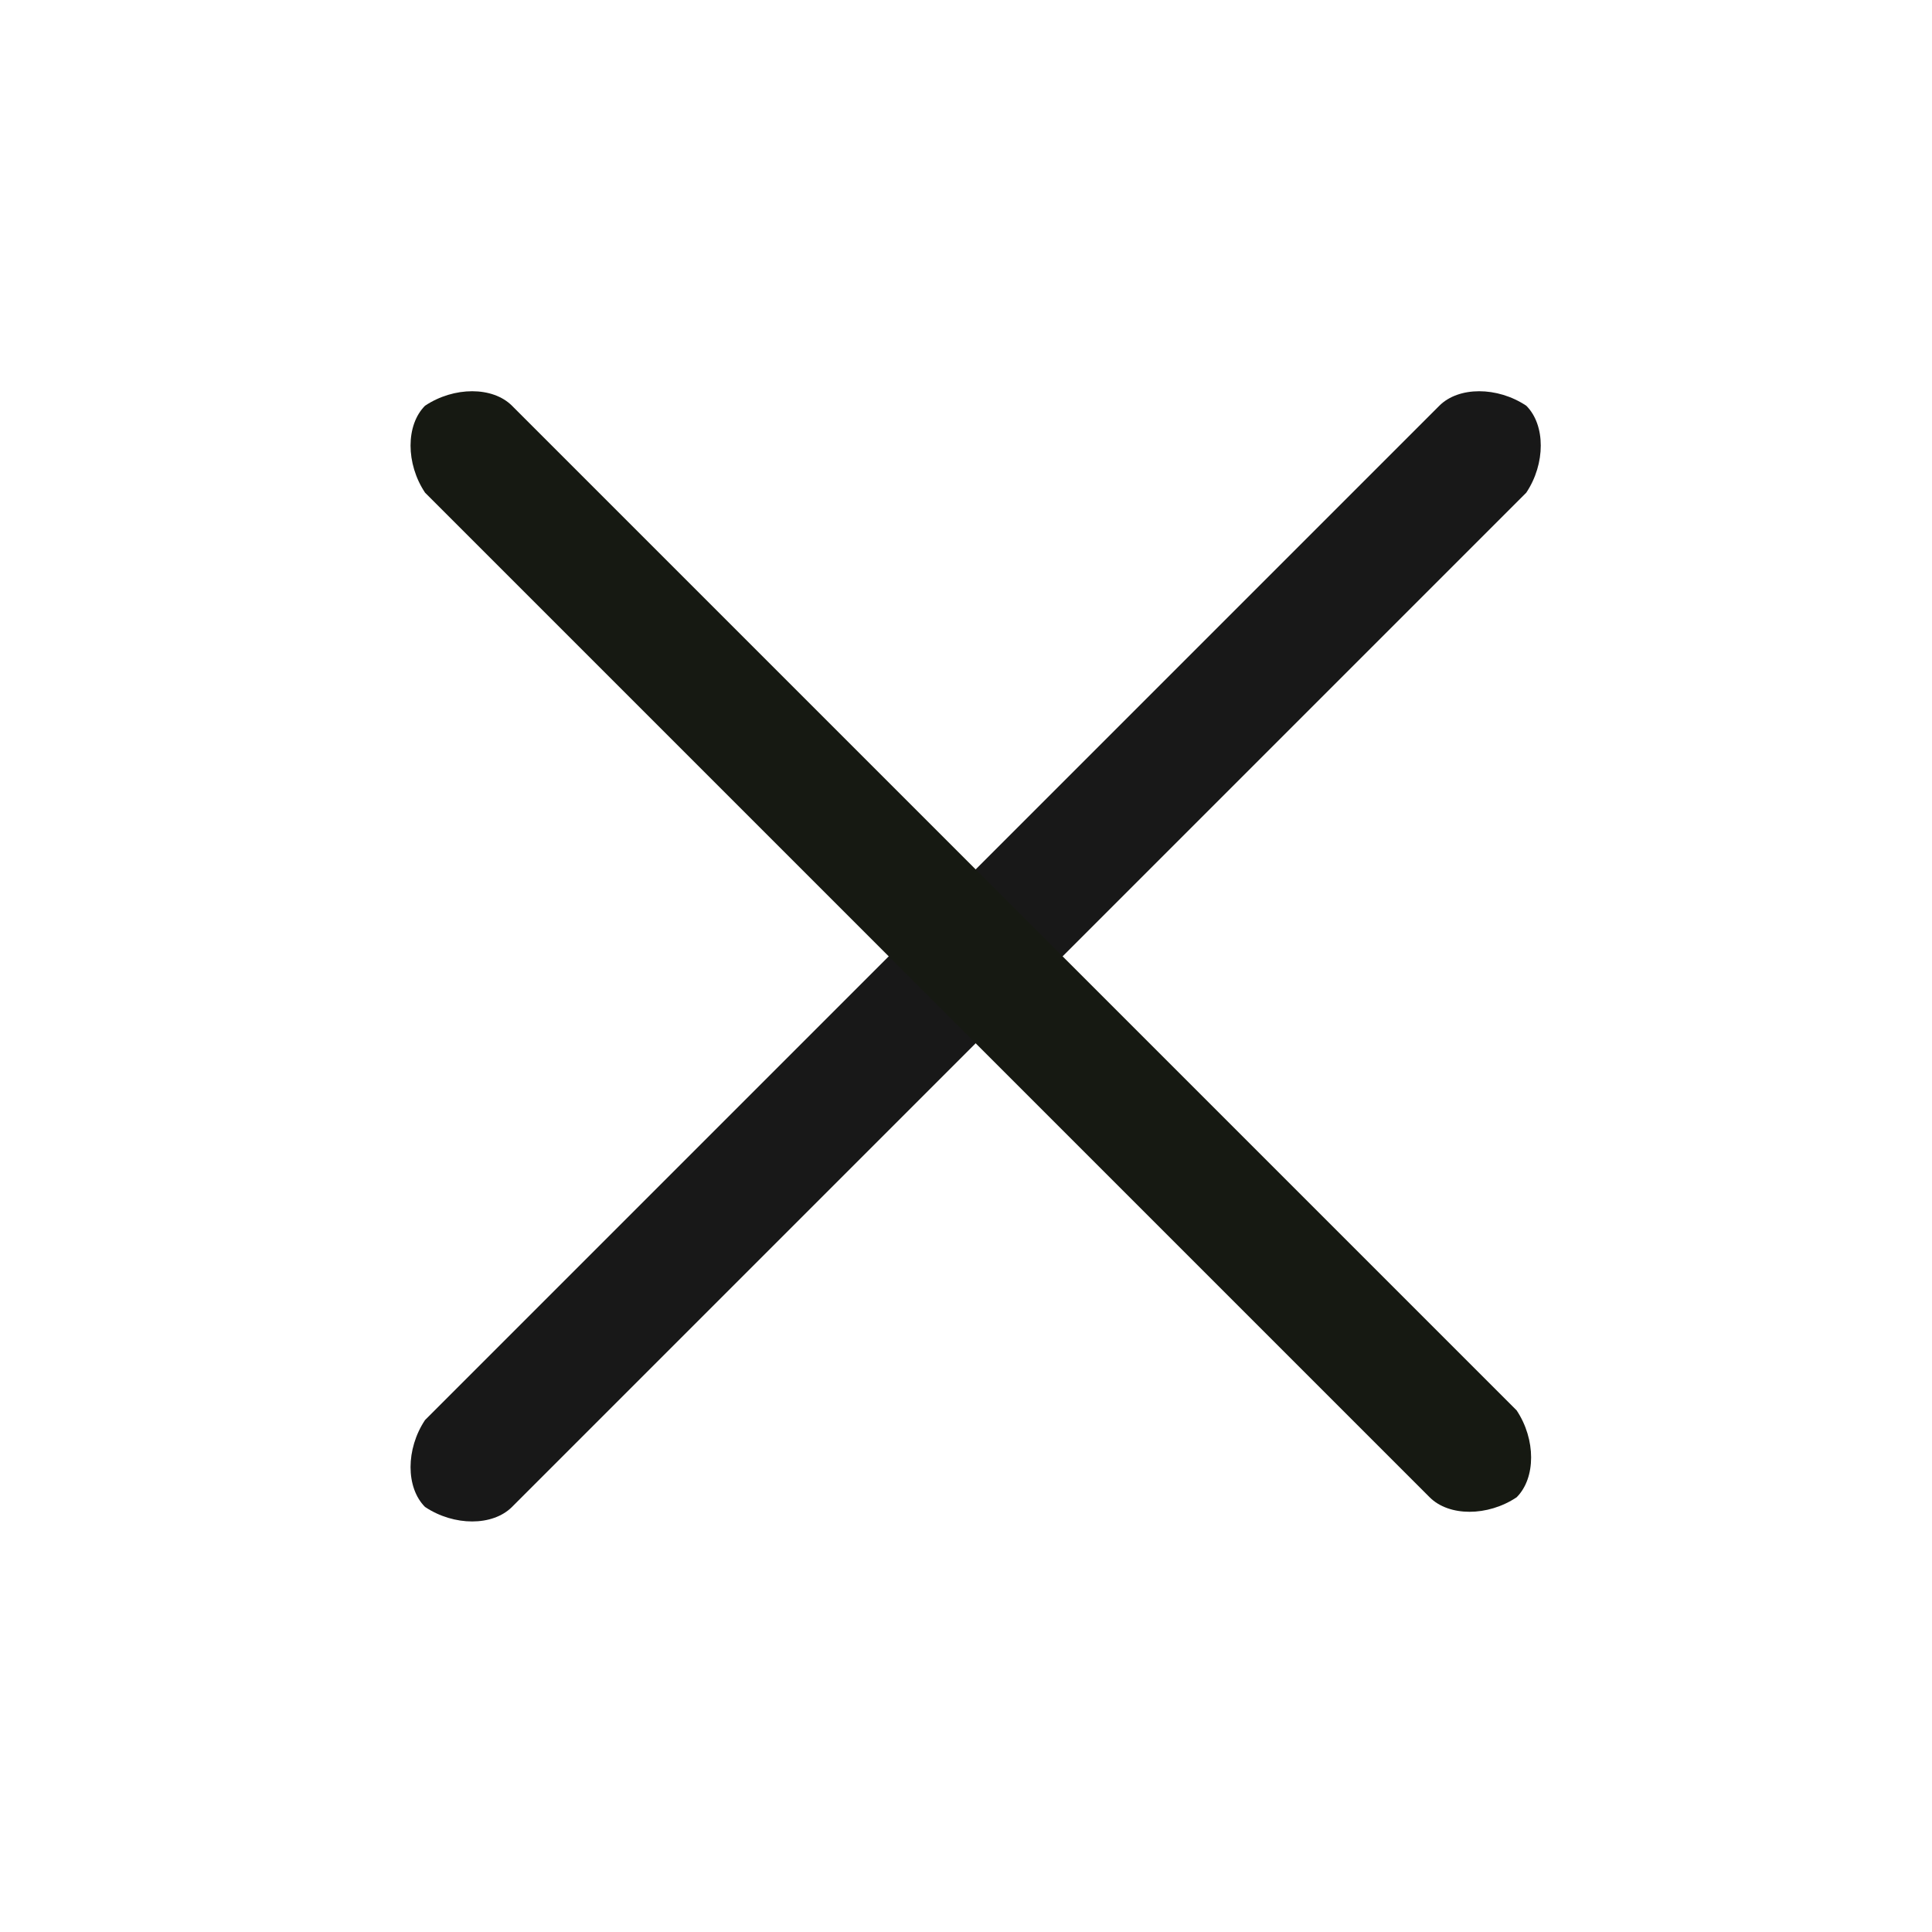
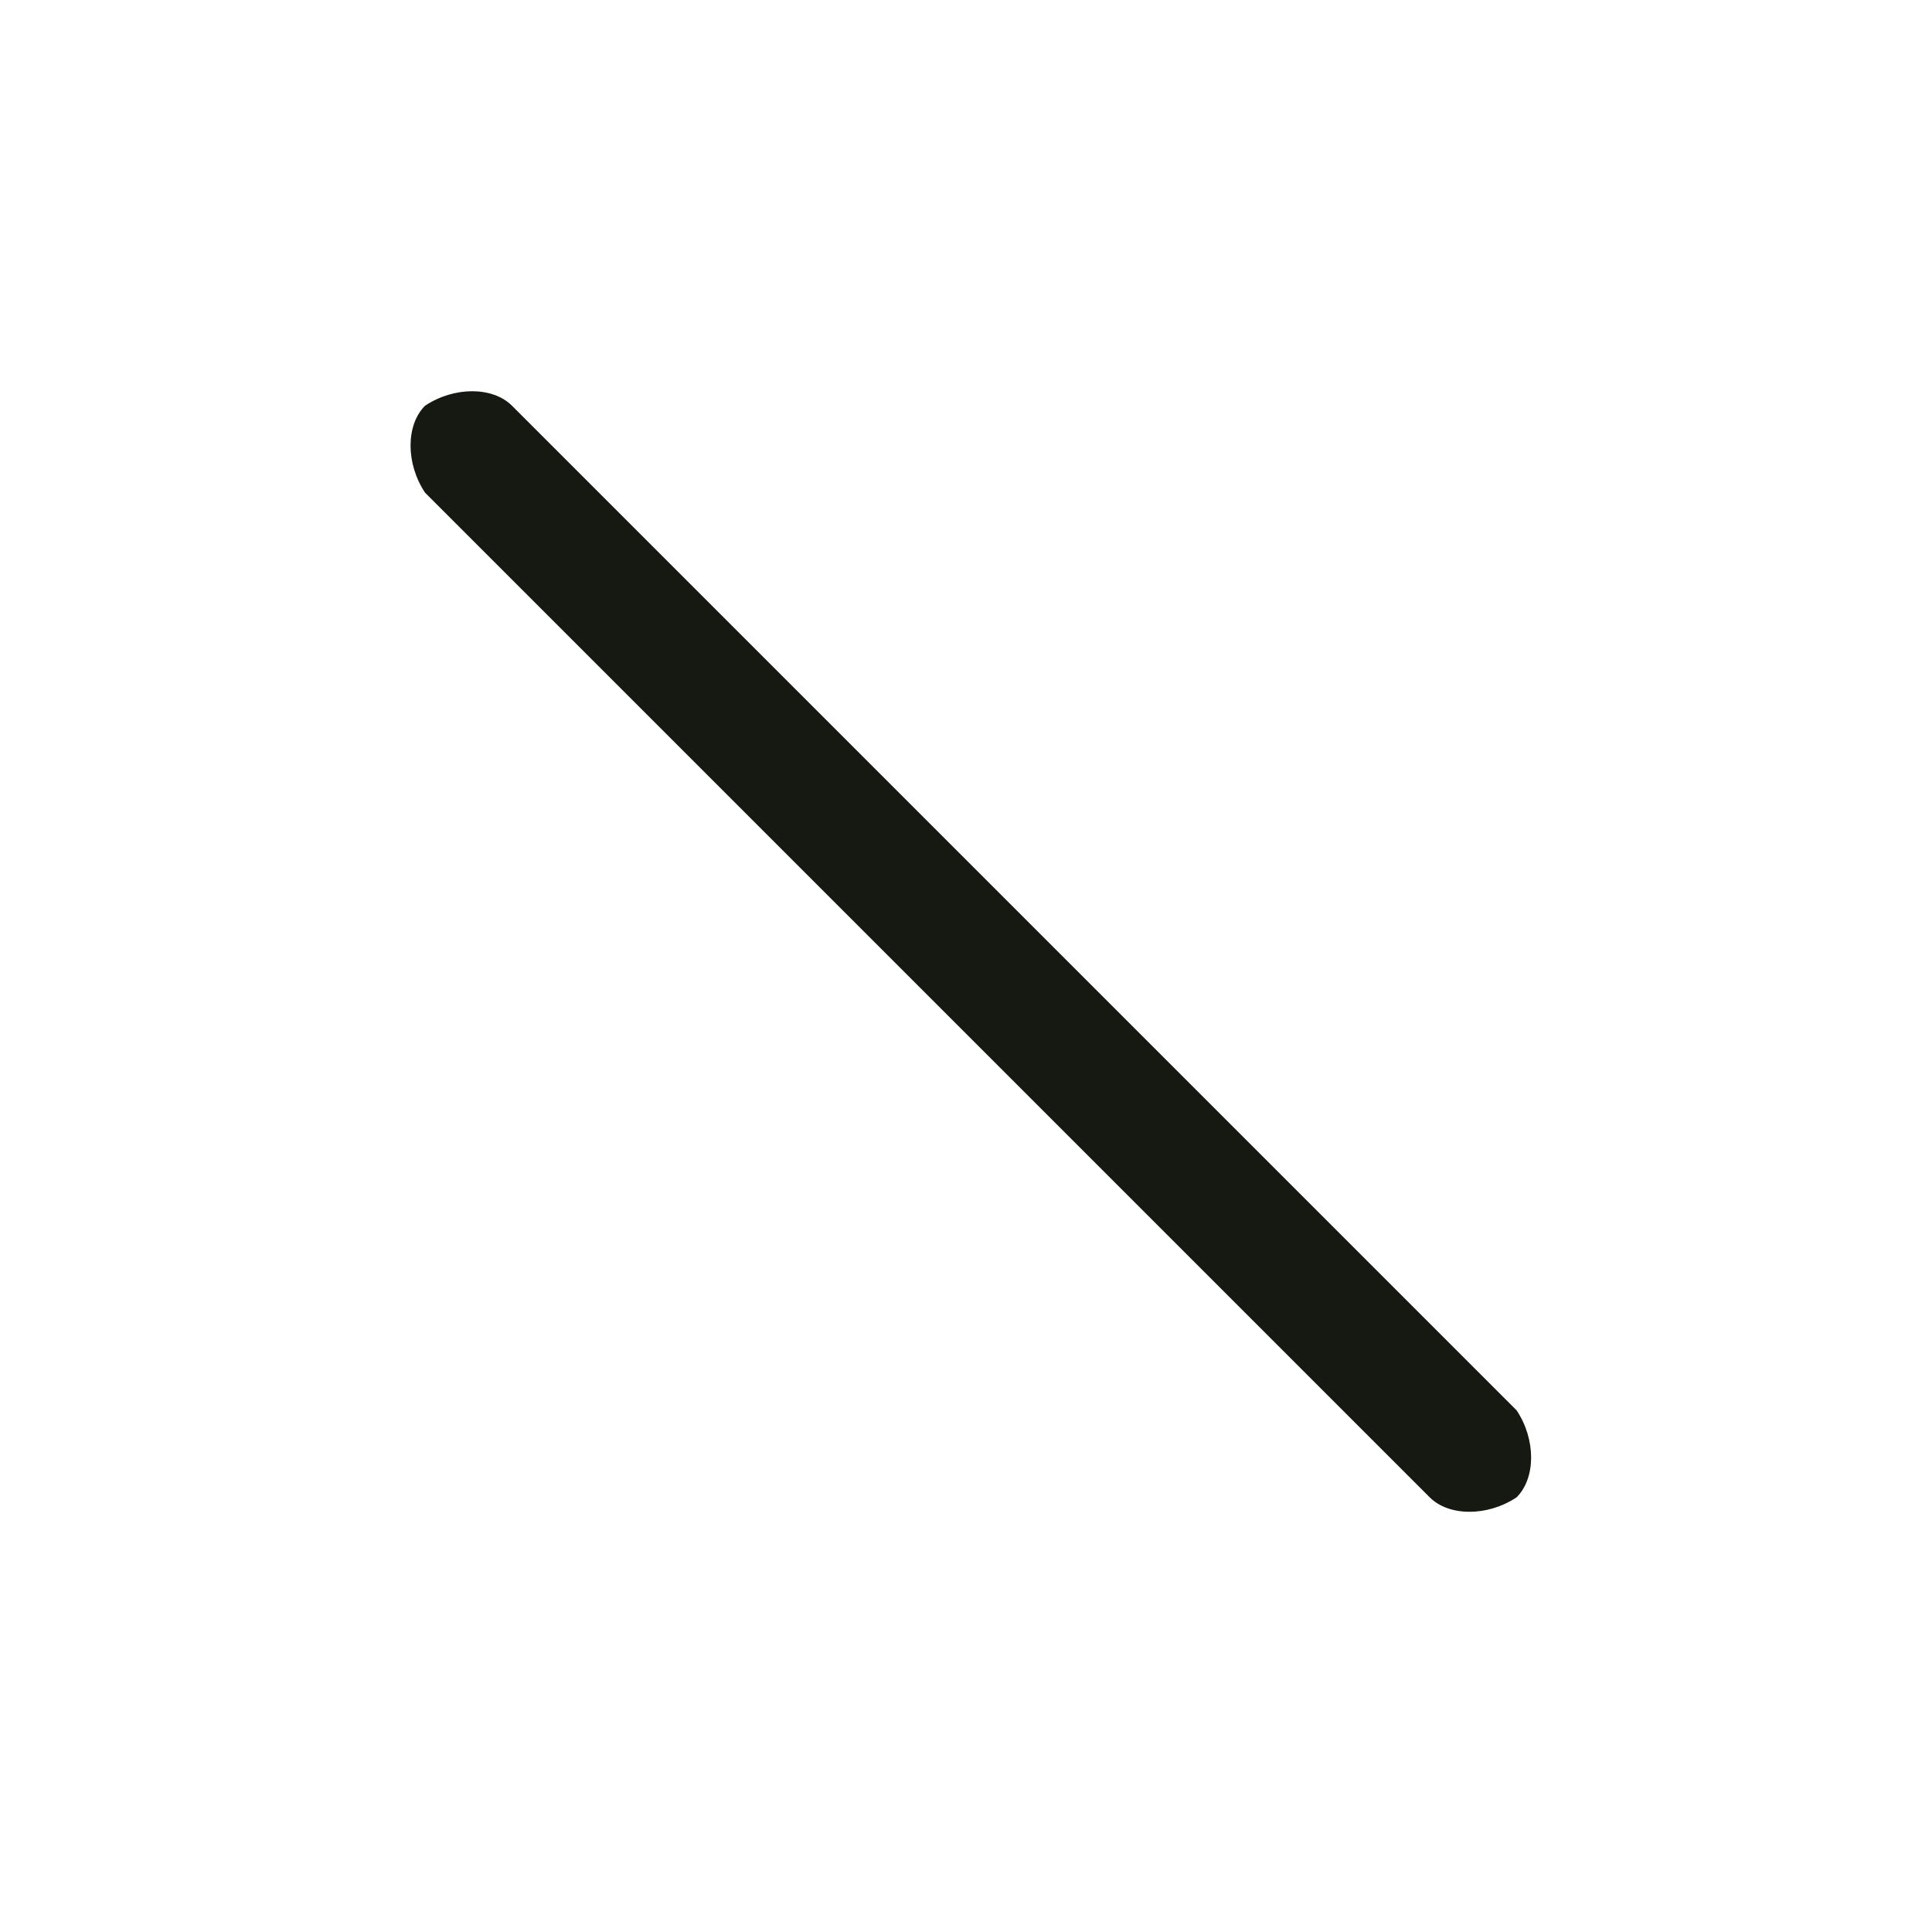
<svg xmlns="http://www.w3.org/2000/svg" version="1.1" x="0px" y="0px" viewBox="0 0 20 20" style="enable-background:new 0 0 20 20;" xml:space="preserve">
  <style type="text/css">
	.st0{fill:#181818;}
	.st1{fill:#161912;}
</style>
-   <path class="st0" d="M4.4,15.6L4.4,15.6c-0.2-0.2-0.2-0.6,0-0.9L14.9,4.2c0.2-0.2,0.6-0.2,0.9,0l0,0c0.2,0.2,0.2,0.6,0,0.9L5.3,15.6  C5.1,15.8,4.7,15.8,4.4,15.6z" />
  <path class="st1" d="M4.4,4.2L4.4,4.2c-0.2,0.2-0.2,0.6,0,0.9l10.4,10.4c0.2,0.2,0.6,0.2,0.9,0l0,0c0.2-0.2,0.2-0.6,0-0.9L5.3,4.2  C5.1,4,4.7,4,4.4,4.2z" />
</svg>